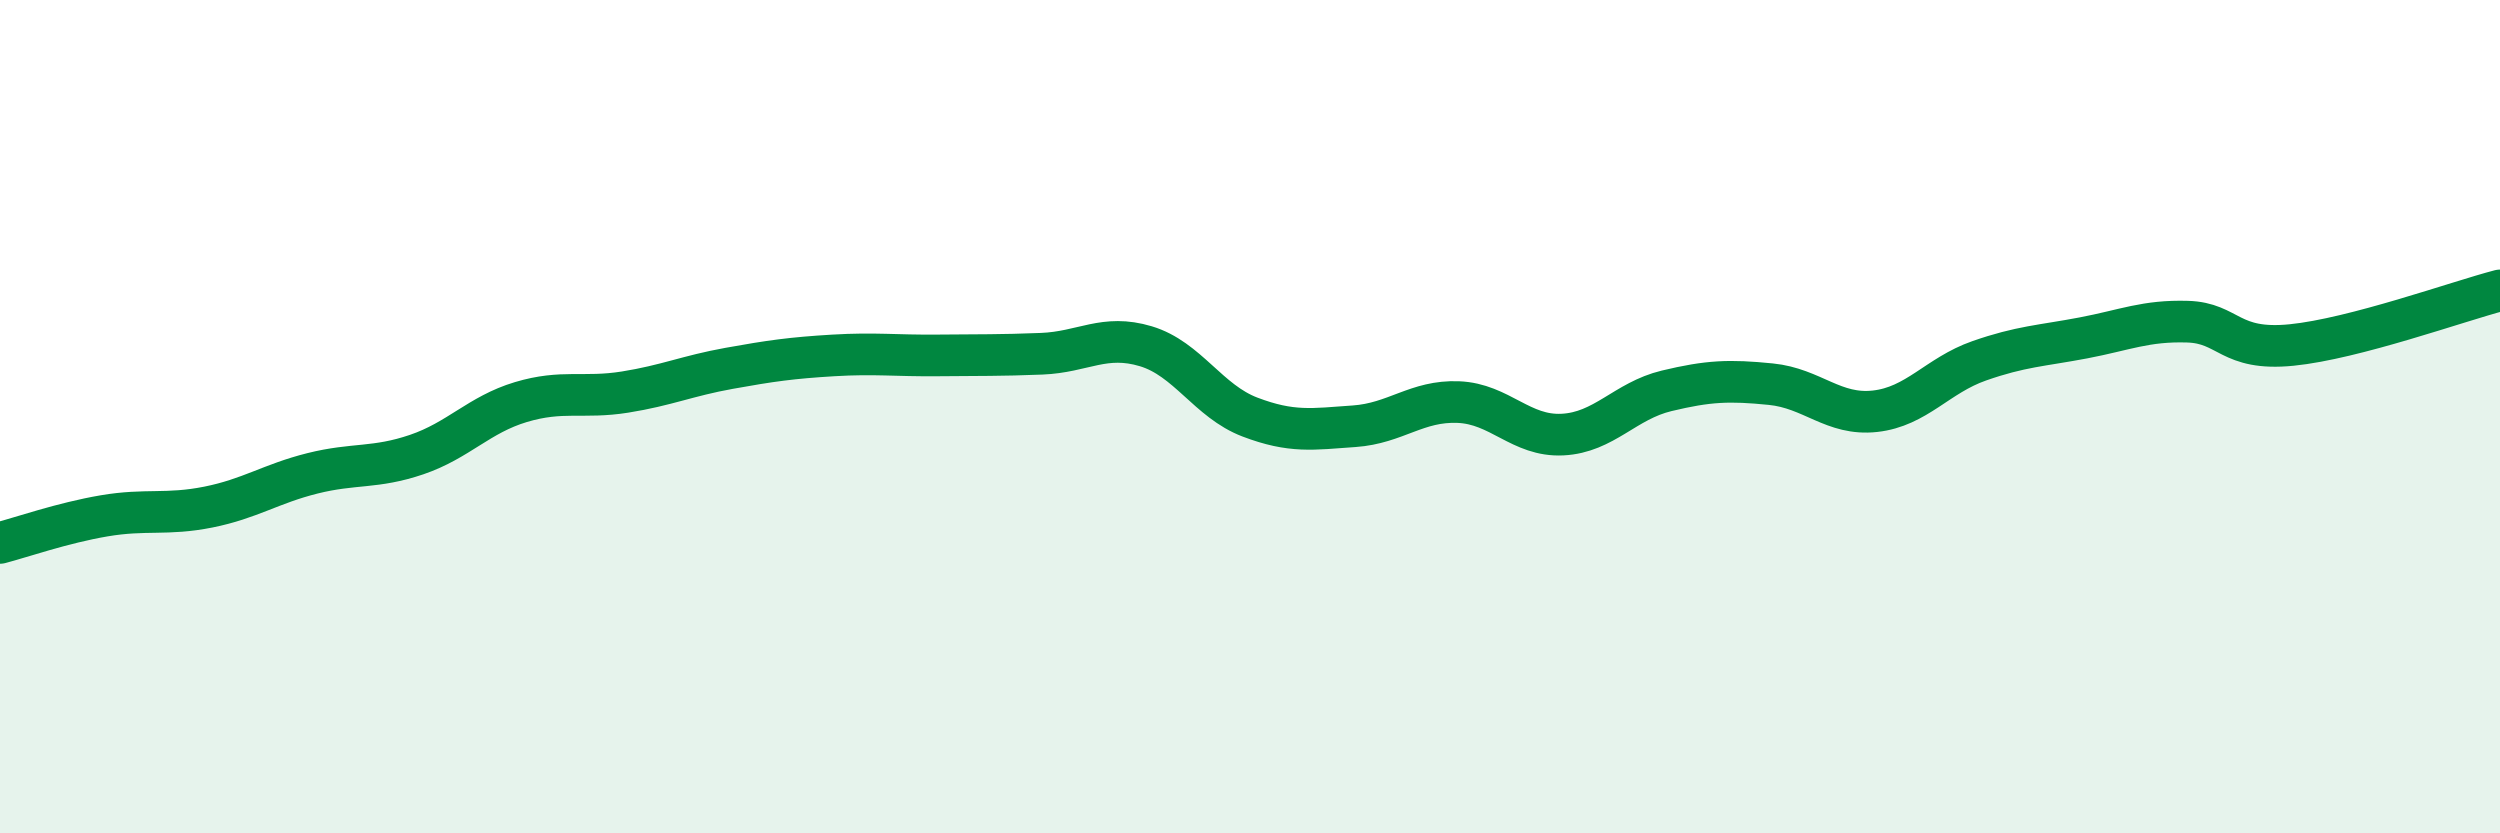
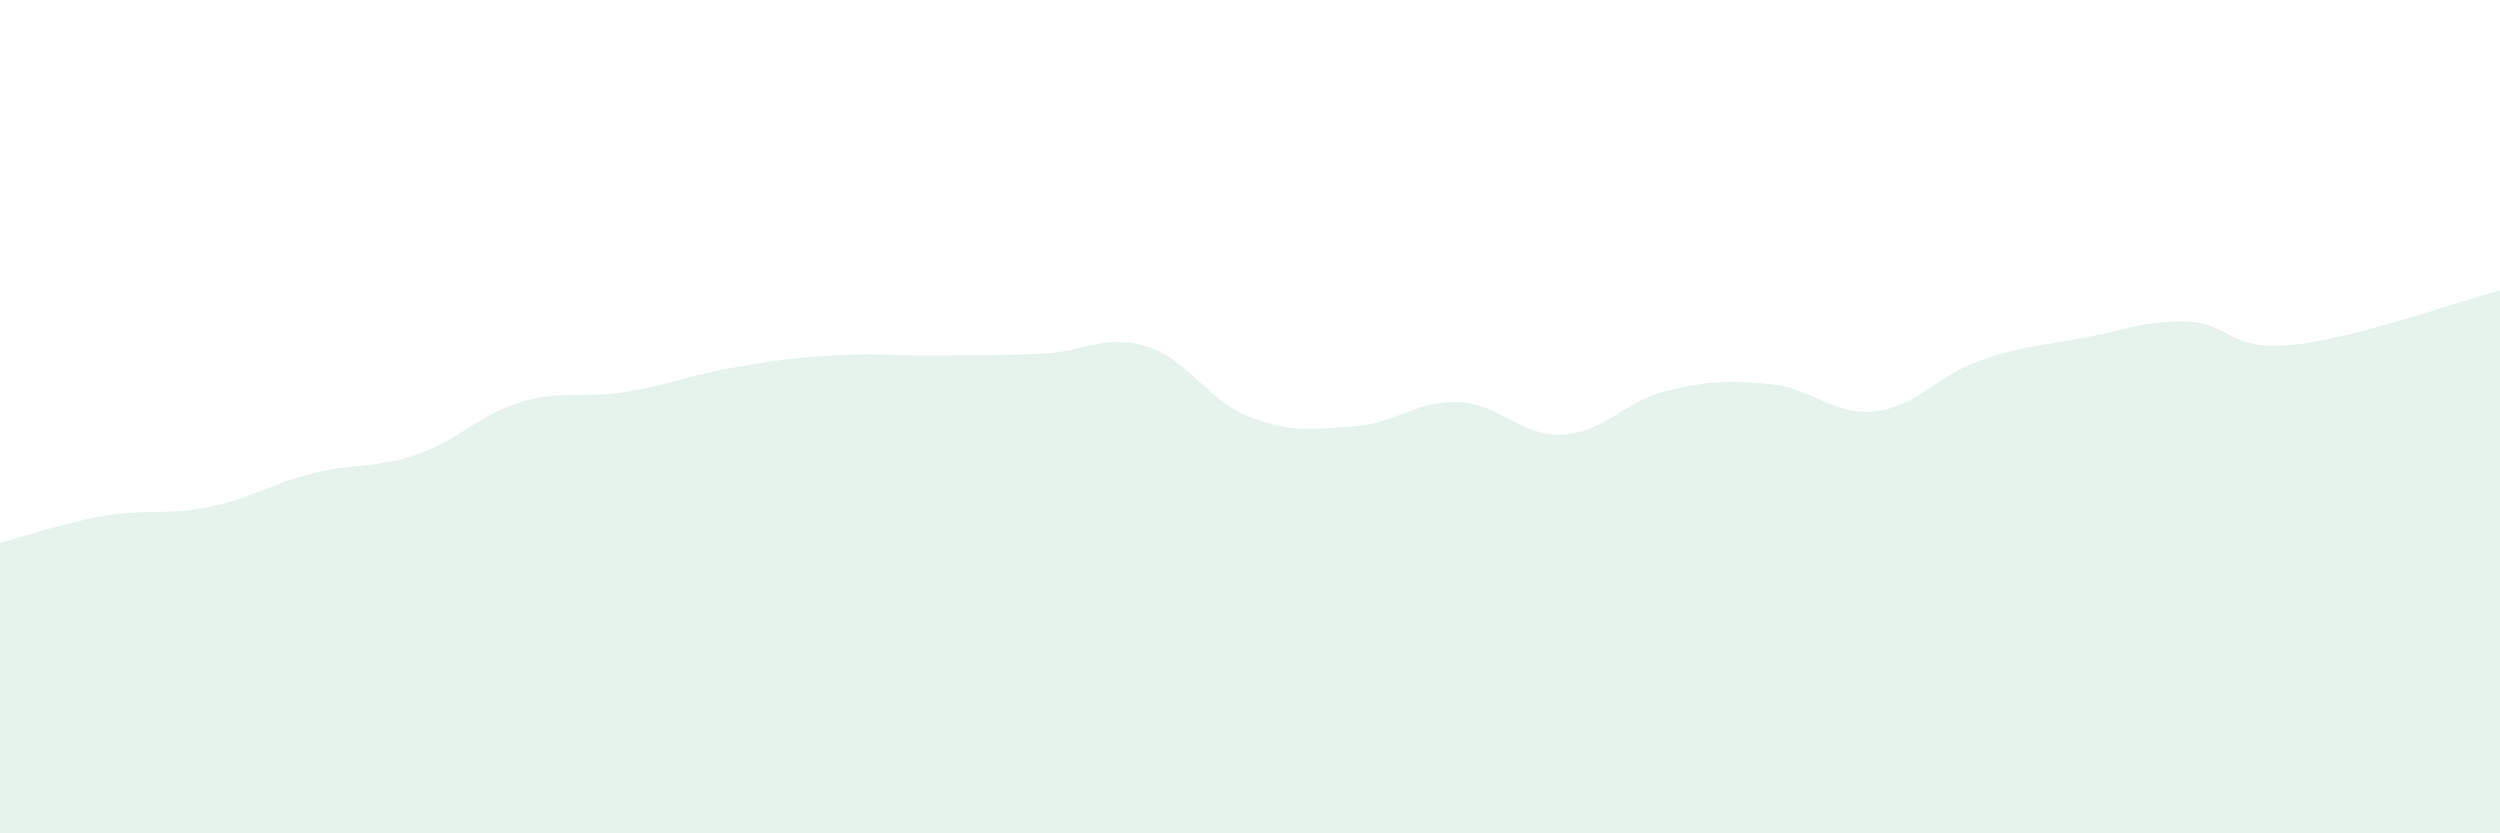
<svg xmlns="http://www.w3.org/2000/svg" width="60" height="20" viewBox="0 0 60 20">
  <path d="M 0,13.03 C 0.5,12.9 1.5,12.55 2.5,12.38 C 3.5,12.21 4,12.37 5,12.17 C 6,11.97 6.5,11.61 7.5,11.36 C 8.5,11.11 9,11.25 10,10.91 C 11,10.57 11.5,9.95 12.5,9.65 C 13.5,9.35 14,9.57 15,9.41 C 16,9.25 16.5,9.02 17.5,8.84 C 18.5,8.66 19,8.59 20,8.53 C 21,8.47 21.5,8.54 22.5,8.53 C 23.5,8.52 24,8.53 25,8.49 C 26,8.45 26.5,8.01 27.5,8.31 C 28.5,8.61 29,9.63 30,10.01 C 31,10.39 31.5,10.3 32.5,10.23 C 33.5,10.16 34,9.61 35,9.65 C 36,9.69 36.5,10.48 37.5,10.43 C 38.5,10.38 39,9.62 40,9.38 C 41,9.14 41.5,9.12 42.5,9.22 C 43.5,9.32 44,9.98 45,9.87 C 46,9.76 46.5,9.01 47.5,8.66 C 48.5,8.31 49,8.3 50,8.11 C 51,7.92 51.5,7.69 52.5,7.72 C 53.5,7.75 53.5,8.43 55,8.28 C 56.5,8.13 59,7.23 60,6.97L60 20L0 20Z" fill="#008740" opacity="0.1" stroke-linecap="round" stroke-linejoin="round" />
-   <path d="M 0,13.03 C 0.5,12.9 1.5,12.55 2.5,12.38 C 3.5,12.21 4,12.37 5,12.17 C 6,11.97 6.5,11.61 7.5,11.36 C 8.5,11.11 9,11.25 10,10.91 C 11,10.57 11.5,9.95 12.5,9.65 C 13.5,9.35 14,9.57 15,9.41 C 16,9.25 16.5,9.02 17.5,8.84 C 18.5,8.66 19,8.59 20,8.53 C 21,8.47 21.5,8.54 22.5,8.53 C 23.5,8.52 24,8.53 25,8.49 C 26,8.45 26.5,8.01 27.5,8.31 C 28.5,8.61 29,9.63 30,10.01 C 31,10.39 31.5,10.3 32.5,10.23 C 33.5,10.16 34,9.61 35,9.65 C 36,9.69 36.5,10.48 37.5,10.43 C 38.5,10.38 39,9.62 40,9.38 C 41,9.14 41.5,9.12 42.5,9.22 C 43.5,9.32 44,9.98 45,9.87 C 46,9.76 46.5,9.01 47.5,8.66 C 48.5,8.31 49,8.3 50,8.11 C 51,7.92 51.5,7.69 52.5,7.72 C 53.5,7.75 53.5,8.43 55,8.28 C 56.5,8.13 59,7.23 60,6.97" stroke="#008740" stroke-width="1" fill="none" stroke-linecap="round" stroke-linejoin="round" />
</svg>